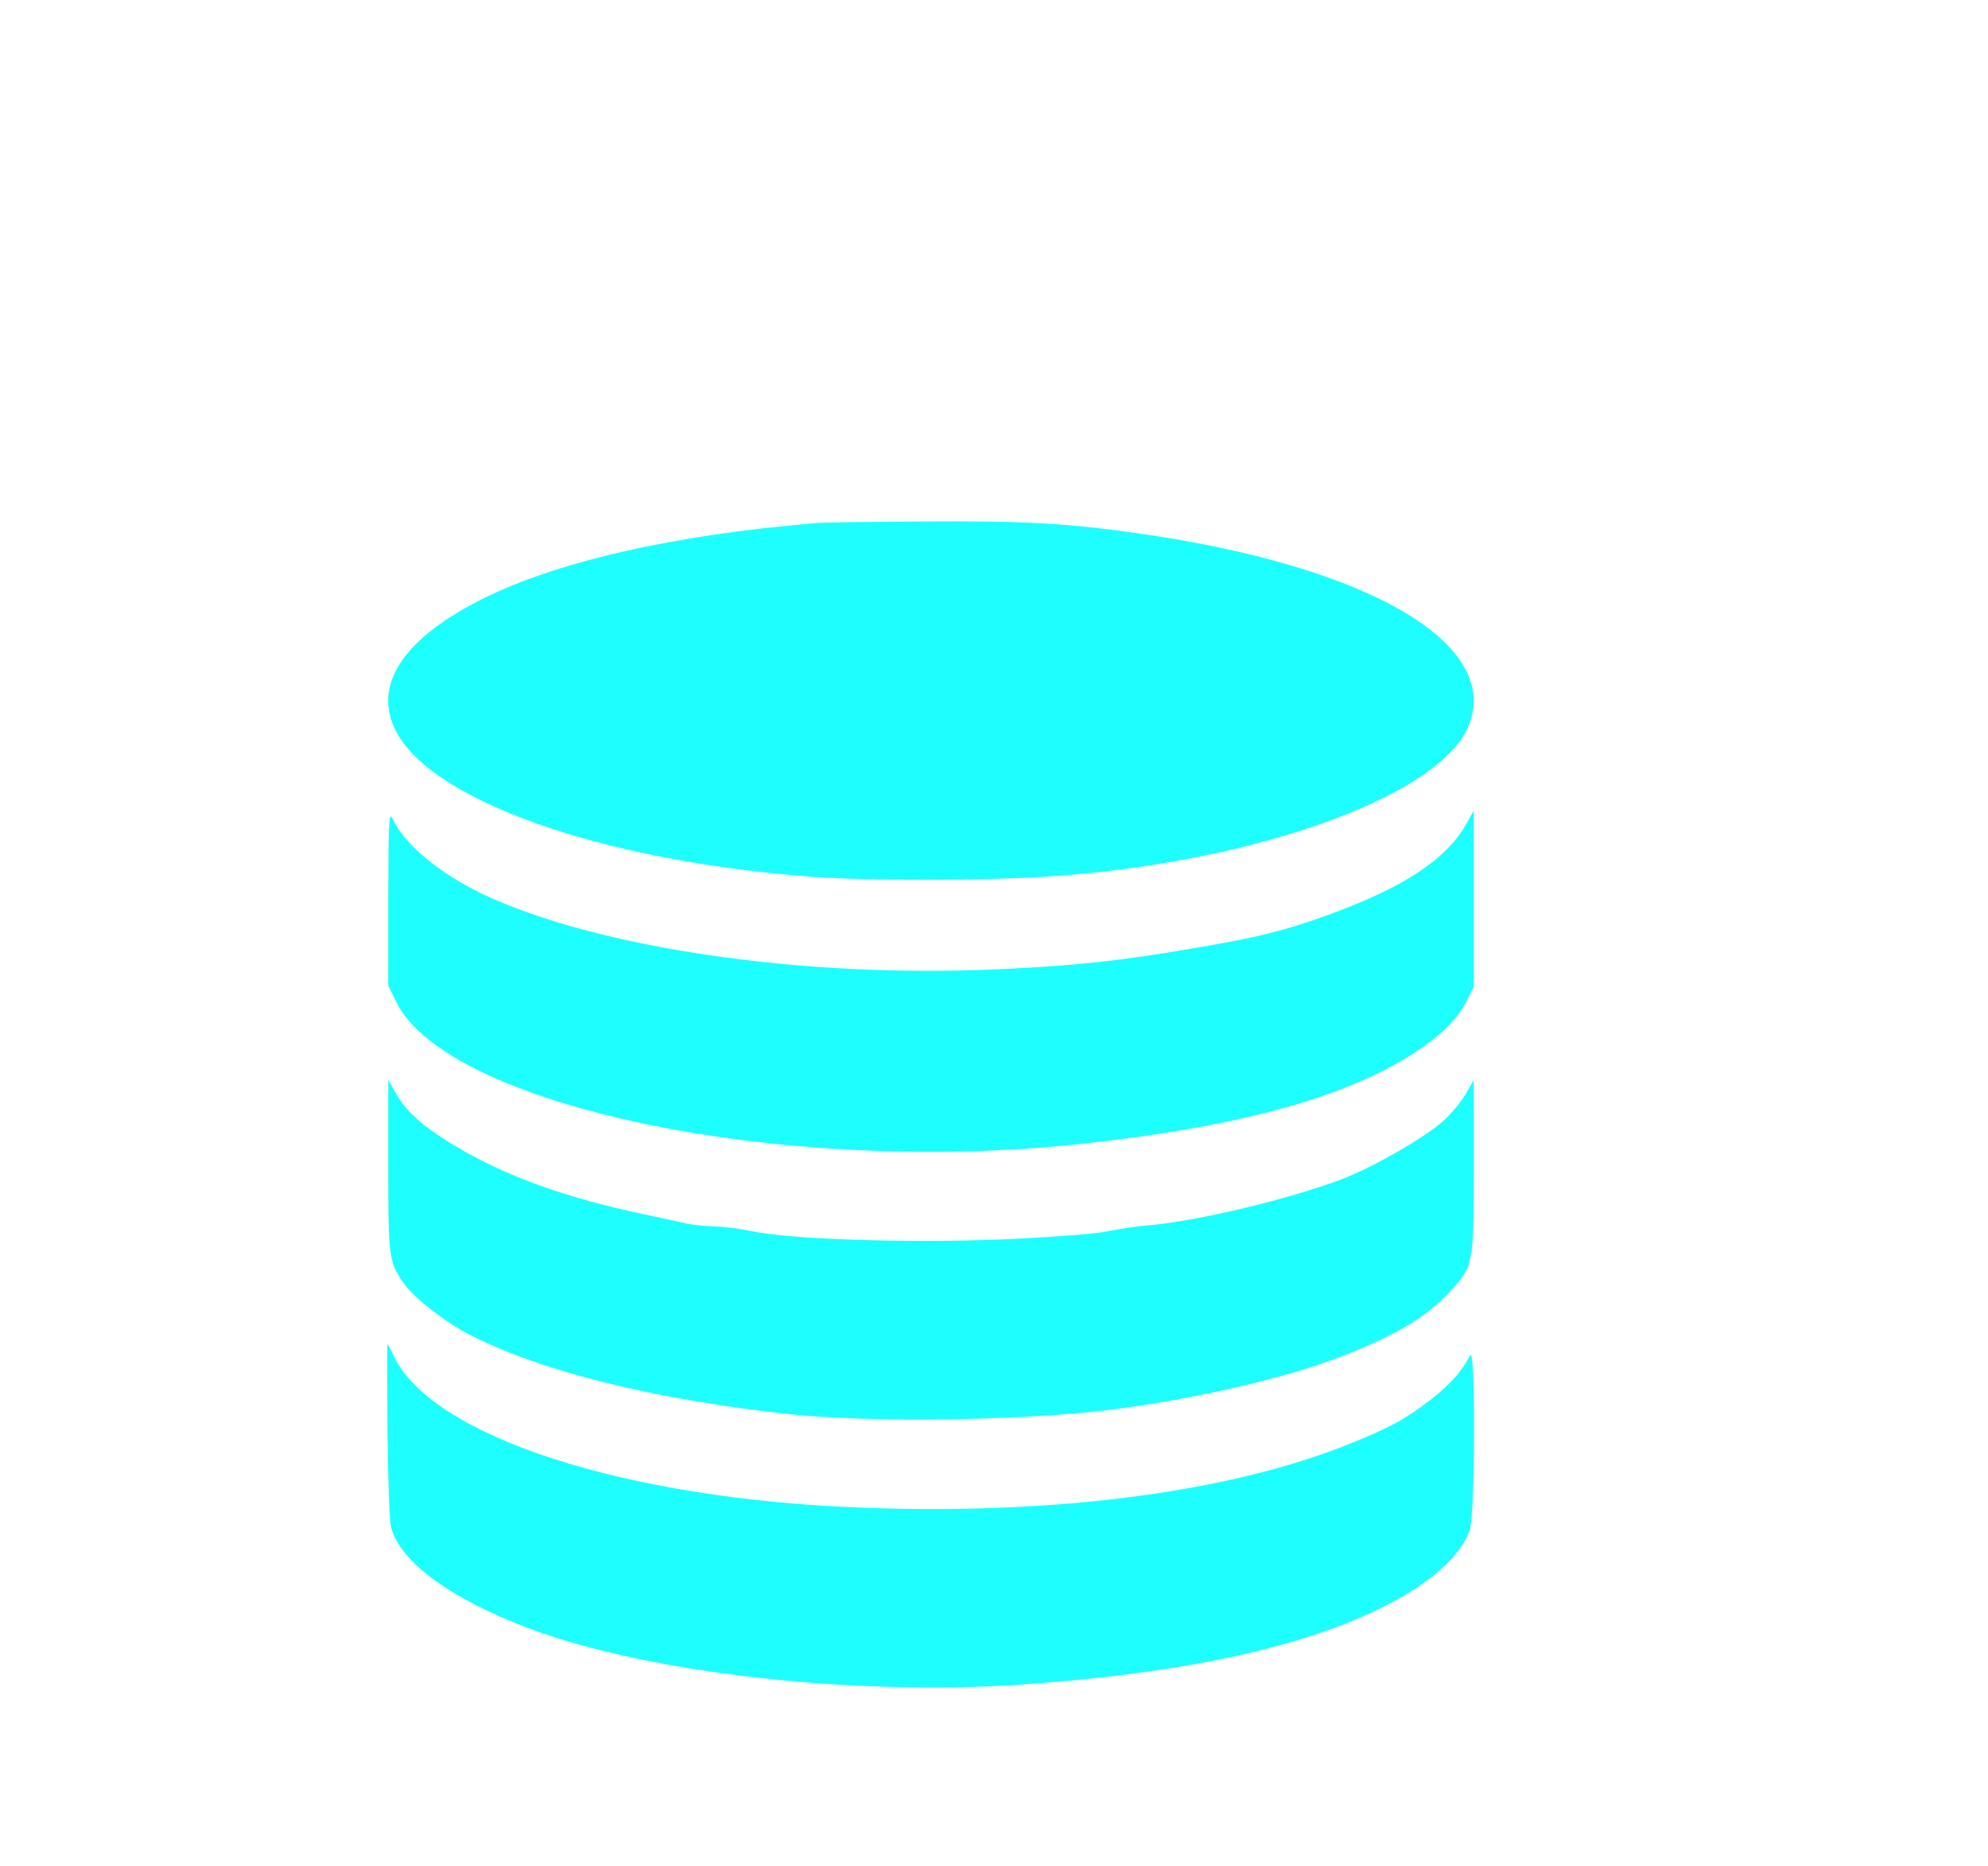
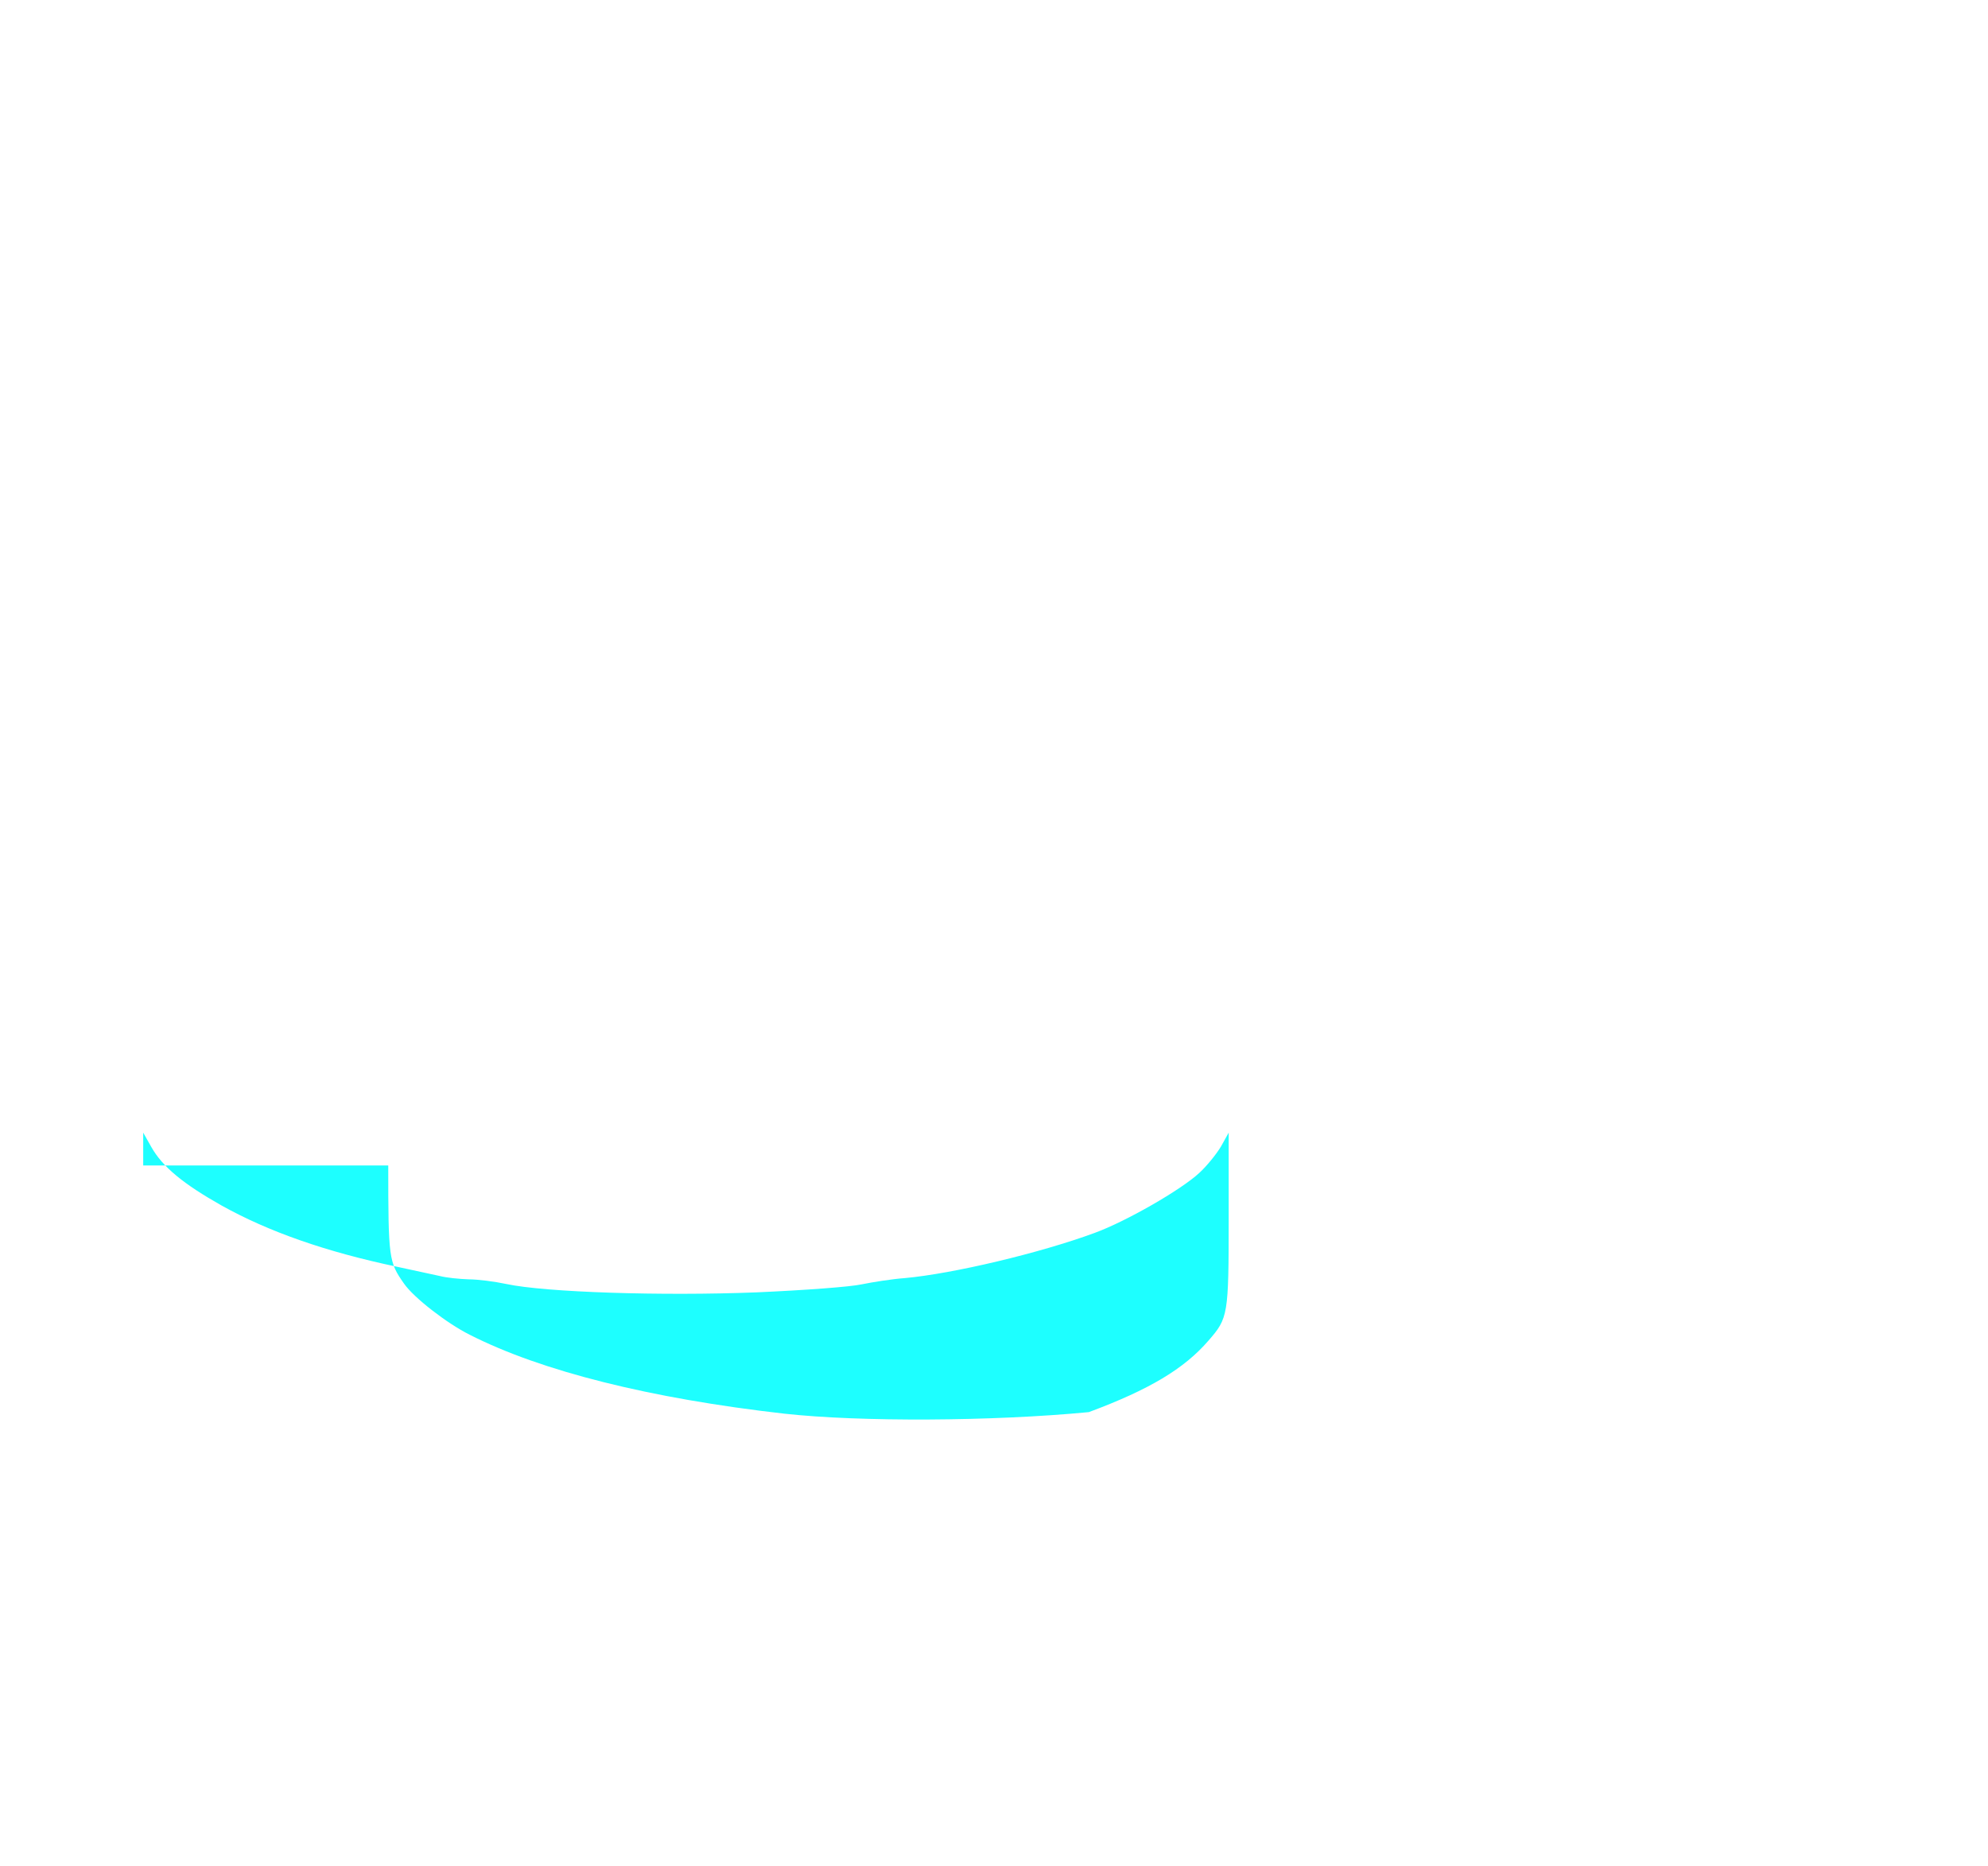
<svg xmlns="http://www.w3.org/2000/svg" version="1.1" id="Layer_1" x="0px" y="0px" viewBox="0 0 487 457" style="enable-background:new 0 0 487 457;" xml:space="preserve">
  <style type="text/css">
	.st0{fill:#1DFFFF;}
</style>
  <g transform="translate(0,457) scale(0.1,-0.1)">
-     <path class="st0" d="M1999.2,3289.1c-18.3-1.5-79.4-7.6-135.7-13.6c-314.1-36.4-566.4-103.8-727.9-197.1   c-154-87.9-214.4-188.7-170.9-288c76-175.8,499.3-328.2,1022.9-367.6c130.2-9.9,415.1-9.9,570.5,0   c502.6,31.1,963.2,194,1037.9,366.1c87.5,202.4-240.8,394.9-809.9,475.2c-176.4,25-278.8,30.3-522.3,28.8   C2136.9,3292.1,2018.2,3290.6,1999.2,3289.1z" />
-     <path class="st0" d="M951.1,2370.5V2156l19-38.7c123.5-254.7,938.8-425.9,1663.3-350.2c364.3,37.9,622.7,103.8,793.7,201.6   c84.1,48.5,137,95.5,162.8,144.8l20.4,40.2V2369v216l-19-34.1c-50.2-87.2-154.7-155.4-341.2-222.8   c-103.1-37.1-171.6-54.6-321.5-79.6c-188.6-32.6-299.1-44-485-52.3c-478.2-22-984.3,52.3-1264.4,185.7   c-103.1,50-188.6,120.5-216.4,181.1C952.5,2584.2,951.8,2571.4,951.1,2370.5z" />
-     <path class="st0" d="M951.1,1715.7c0-228.1,1.4-236.5,38.7-289.5c23.7-34.1,104.5-97,160.8-125.1c175.7-89.4,443-156.1,770.6-193.3   c185.2-20.5,510.1-18.9,746.2,3.8c198.8,19.7,448.4,73.5,600.3,129.6c148.6,55.3,233.3,106.1,293,175.1   c48.2,55.3,49.5,62.1,49.5,299.4v209.9l-19-34.1c-10.9-18.2-34.6-47.7-52.9-64.4c-44.8-41.7-179.8-119-256.4-147   c-133.6-49.3-347.3-100-465.3-110.7c-31.9-2.3-78.7-9.9-105.1-15.2c-27.1-6.1-138.4-14.4-257.8-19.7c-232-9.1-517.6,0-613.2,20.5   c-28.5,6.1-69.9,11.4-92.3,11.4c-22.4,0.8-54.3,3.8-71.2,8.3c-17,3.8-62.4,13.6-101.8,22c-177,37.1-316.8,86.4-431.4,150.1   c-94.3,53.1-145.2,94.7-173,144l-19.7,34.9V1715.7z" />
-     <path class="st0" d="M949.1,1068.4c1.4-116,4.7-222.8,8.8-238c21-84.9,146.5-176.6,338.5-248.6c290.3-109.1,794.3-166,1208.1-137.2   c390.7,27.3,680.4,89.4,881.2,188.7c114.6,56.8,189.9,122.8,214.4,188c13.6,36.4,14.9,455.5,1.4,429.7c-21-40.2-50.2-72.8-95-107.6   c-64.4-49.3-99.7-69-201.5-109.9C3013.3,916.1,2590,860,2117.9,877.4C1533.1,897.9,1057,1051.7,964,1250.3   c-7.5,15.2-13.6,28-14.9,28C948.4,1278.4,948.4,1183.6,949.1,1068.4z" />
+     <path class="st0" d="M951.1,1715.7c0-228.1,1.4-236.5,38.7-289.5c23.7-34.1,104.5-97,160.8-125.1c175.7-89.4,443-156.1,770.6-193.3   c185.2-20.5,510.1-18.9,746.2,3.8c148.6,55.3,233.3,106.1,293,175.1   c48.2,55.3,49.5,62.1,49.5,299.4v209.9l-19-34.1c-10.9-18.2-34.6-47.7-52.9-64.4c-44.8-41.7-179.8-119-256.4-147   c-133.6-49.3-347.3-100-465.3-110.7c-31.9-2.3-78.7-9.9-105.1-15.2c-27.1-6.1-138.4-14.4-257.8-19.7c-232-9.1-517.6,0-613.2,20.5   c-28.5,6.1-69.9,11.4-92.3,11.4c-22.4,0.8-54.3,3.8-71.2,8.3c-17,3.8-62.4,13.6-101.8,22c-177,37.1-316.8,86.4-431.4,150.1   c-94.3,53.1-145.2,94.7-173,144l-19.7,34.9V1715.7z" />
  </g>
</svg>